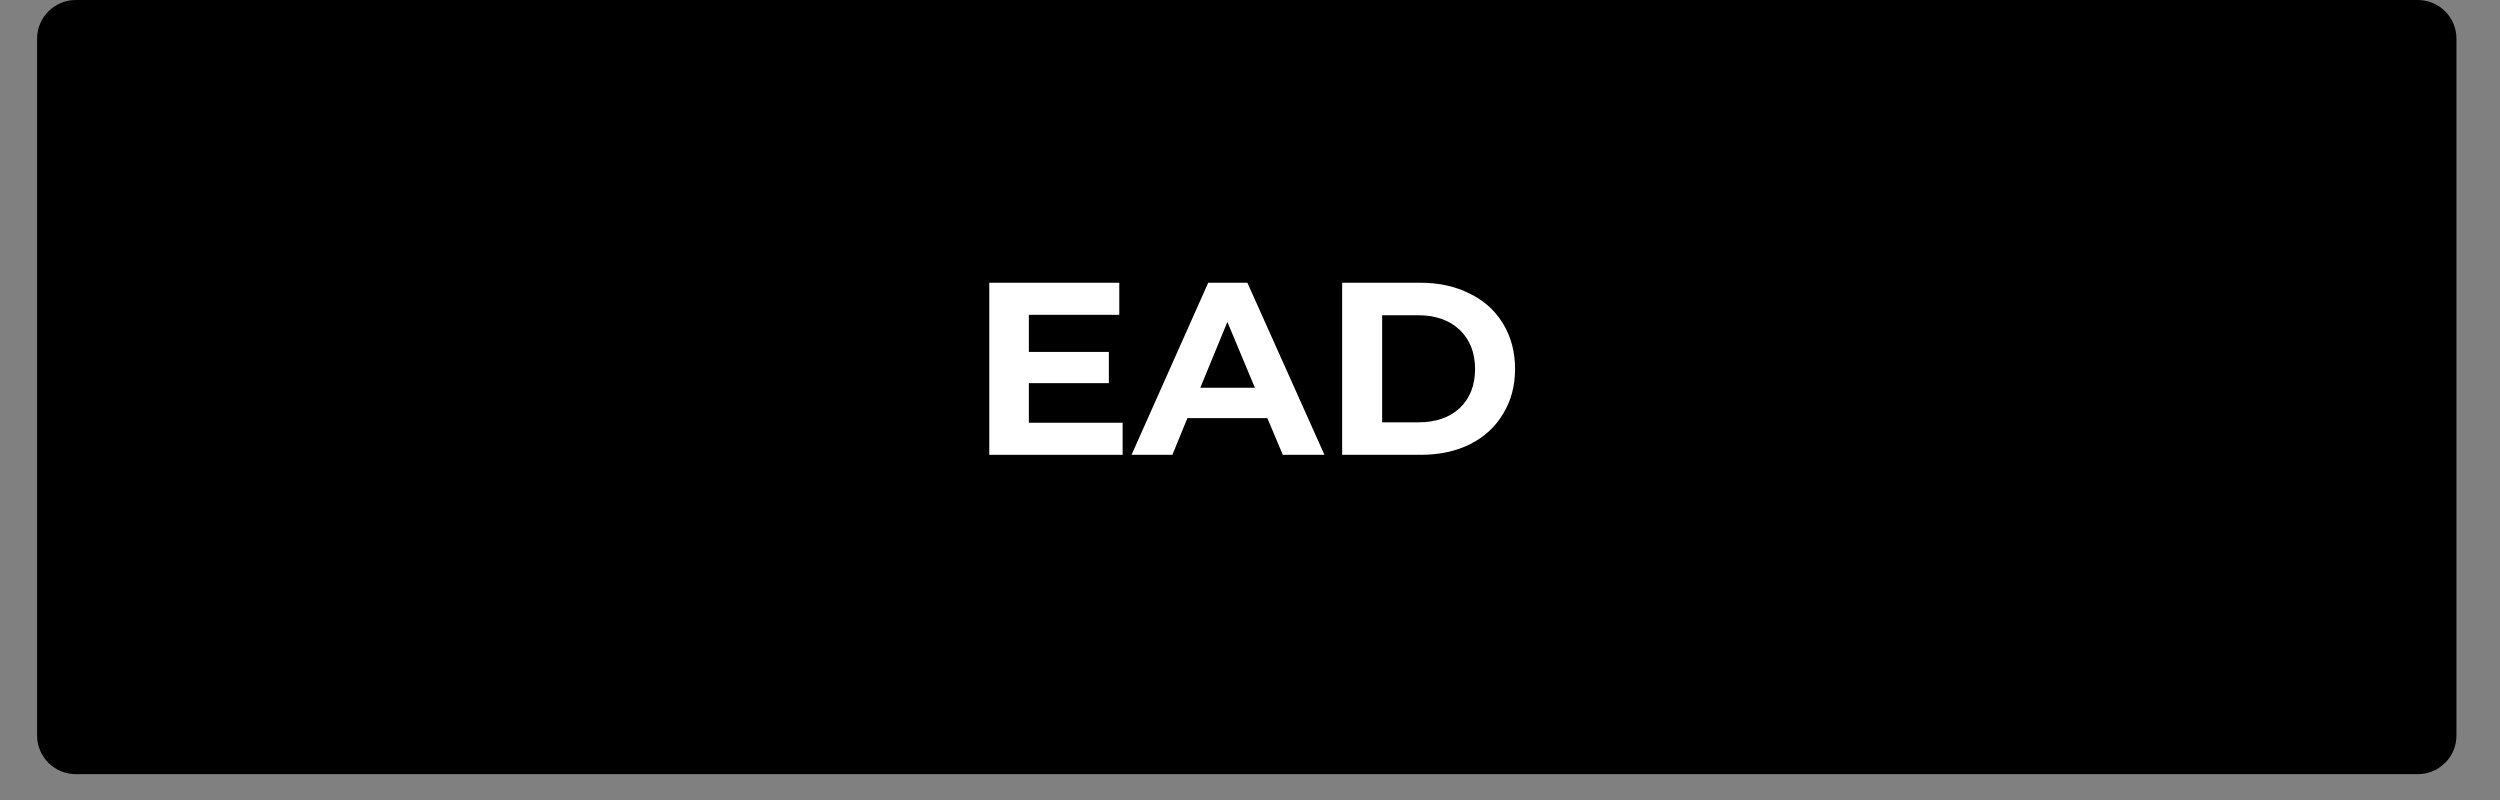
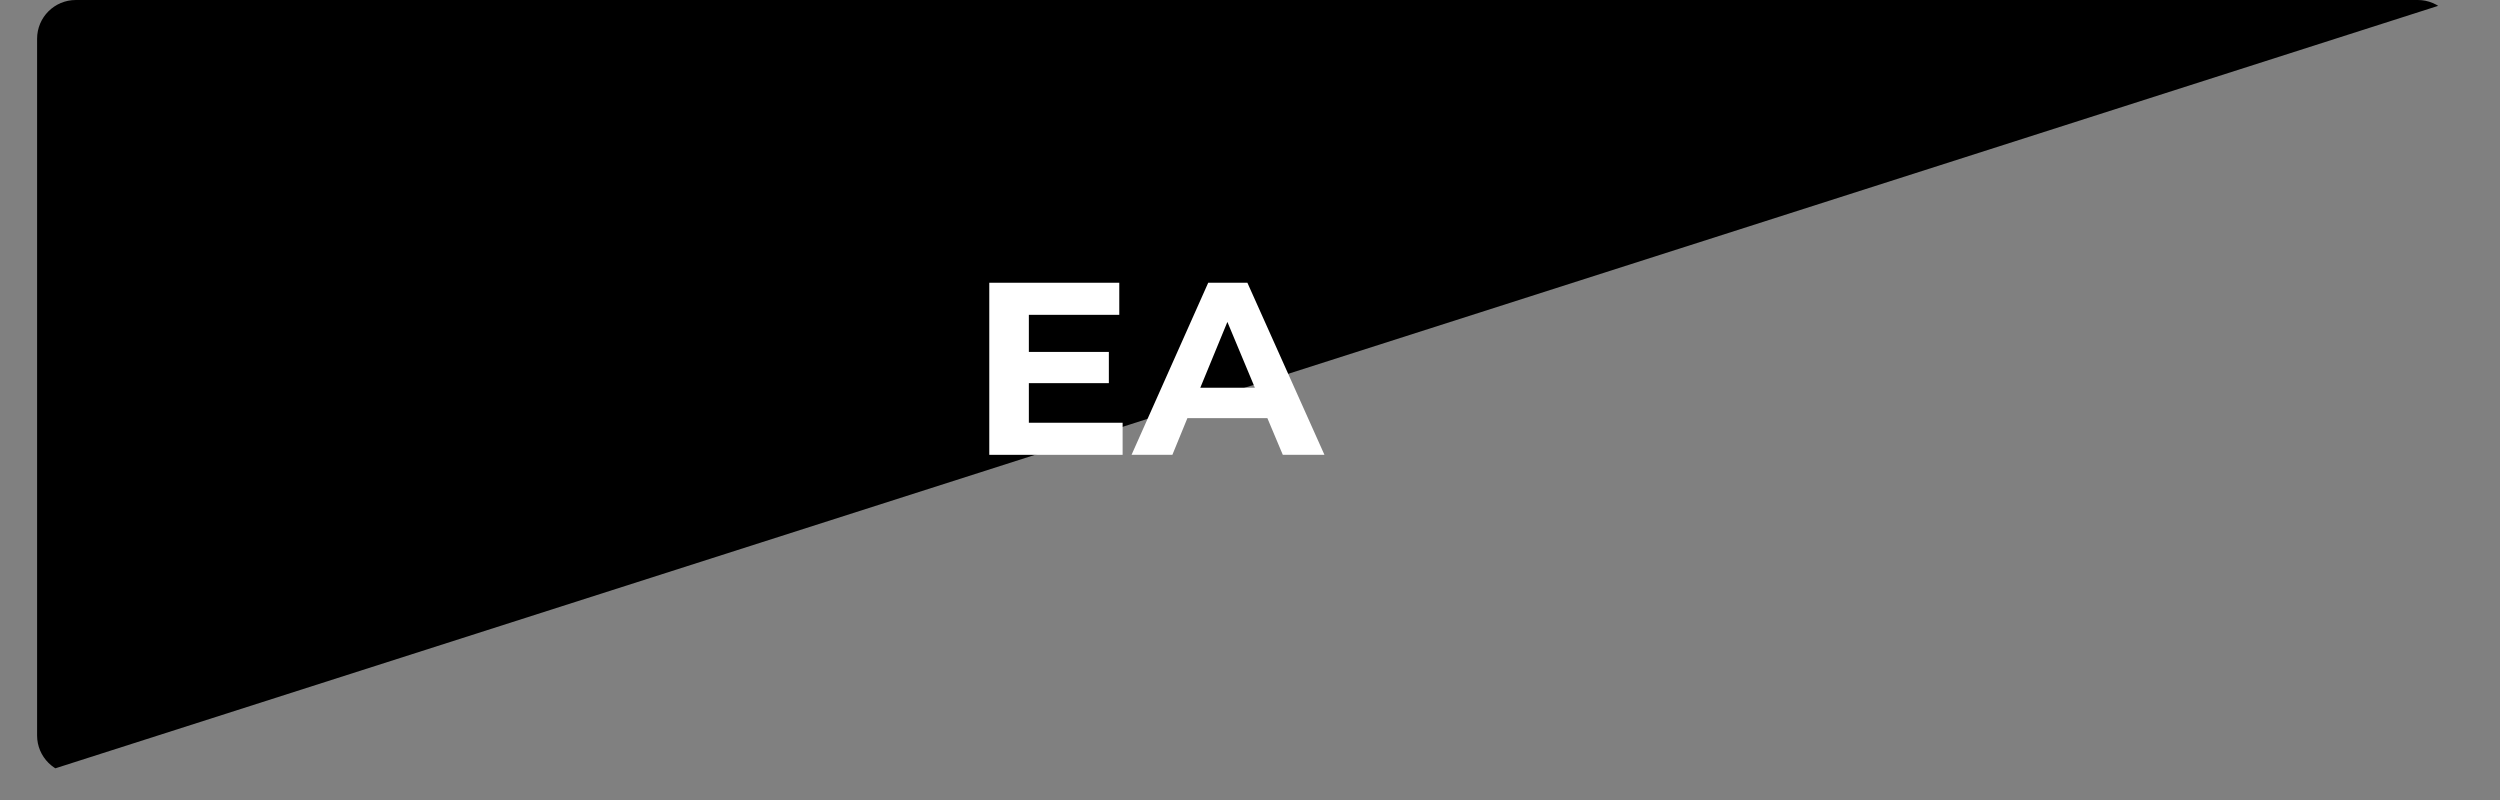
<svg xmlns="http://www.w3.org/2000/svg" width="125" viewBox="0 0 93.75 30" height="40" preserveAspectRatio="xMidYMid meet">
  <rect x="0" y="0" width="93.75" height="30" fill="#808080" stroke="none" />
  <defs>
    <g />
    <clipPath id="8a09355a39">
      <path d="M 1.391 0 L 92.117 0 L 92.117 29.031 L 1.391 29.031 Z M 1.391 0 " clip-rule="nonzero" />
    </clipPath>
    <clipPath id="54f383df5f">
      <path d="M 2.844 0 L 90.664 0 C 91.469 0 92.117 0.648 92.117 1.453 L 92.117 27.582 C 92.117 28.383 91.469 29.031 90.664 29.031 L 2.844 29.031 C 2.043 29.031 1.391 28.383 1.391 27.582 L 1.391 1.453 C 1.391 0.648 2.043 0 2.844 0 Z M 2.844 0 " clip-rule="nonzero" />
    </clipPath>
  </defs>
  <g clip-path="url(#8a09355a39)">
    <g clip-path="url(#54f383df5f)">
-       <path fill="#000000" d="M 1.391 0 L 92.117 0 L 92.117 29.031 L 1.391 29.031 Z M 1.391 0 " fill-opacity="1" fill-rule="nonzero" />
+       <path fill="#000000" d="M 1.391 0 L 92.117 0 L 1.391 29.031 Z M 1.391 0 " fill-opacity="1" fill-rule="nonzero" />
    </g>
  </g>
  <g fill="#ffffff" fill-opacity="1">
    <g transform="translate(36.332, 17.056)">
      <g>
        <path d="M 5.766 -1.203 L 5.766 0 L 0.766 0 L 0.766 -6.453 L 5.641 -6.453 L 5.641 -5.25 L 2.25 -5.25 L 2.25 -3.859 L 5.25 -3.859 L 5.25 -2.688 L 2.25 -2.688 L 2.25 -1.203 Z M 5.766 -1.203 " />
      </g>
    </g>
  </g>
  <g fill="#ffffff" fill-opacity="1">
    <g transform="translate(42.511, 17.056)">
      <g>
        <path d="M 5.016 -1.375 L 2.016 -1.375 L 1.453 0 L -0.078 0 L 2.797 -6.453 L 4.266 -6.453 L 7.156 0 L 5.594 0 Z M 4.547 -2.516 L 3.516 -4.984 L 2.5 -2.516 Z M 4.547 -2.516 " />
      </g>
    </g>
  </g>
  <g fill="#ffffff" fill-opacity="1">
    <g transform="translate(49.565, 17.056)">
      <g>
-         <path d="M 0.766 -6.453 L 3.703 -6.453 C 4.398 -6.453 5.016 -6.316 5.547 -6.047 C 6.086 -5.785 6.504 -5.41 6.797 -4.922 C 7.098 -4.43 7.25 -3.863 7.25 -3.219 C 7.25 -2.582 7.098 -2.02 6.797 -1.531 C 6.504 -1.039 6.086 -0.66 5.547 -0.391 C 5.016 -0.129 4.398 0 3.703 0 L 0.766 0 Z M 3.625 -1.219 C 4.27 -1.219 4.785 -1.395 5.172 -1.75 C 5.555 -2.113 5.75 -2.602 5.75 -3.219 C 5.75 -3.832 5.555 -4.32 5.172 -4.688 C 4.785 -5.051 4.27 -5.234 3.625 -5.234 L 2.266 -5.234 L 2.266 -1.219 Z M 3.625 -1.219 " />
-       </g>
+         </g>
    </g>
  </g>
</svg>